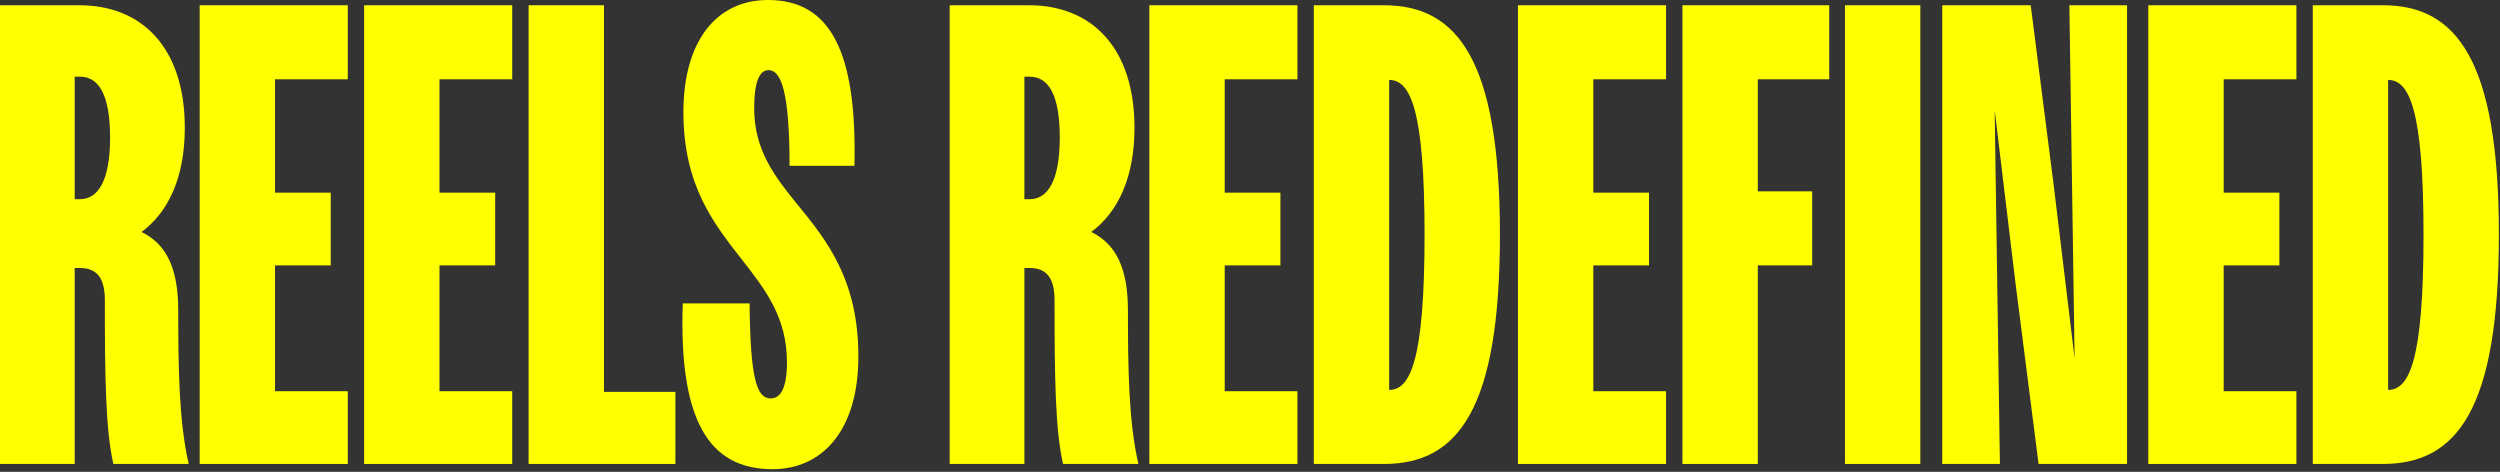
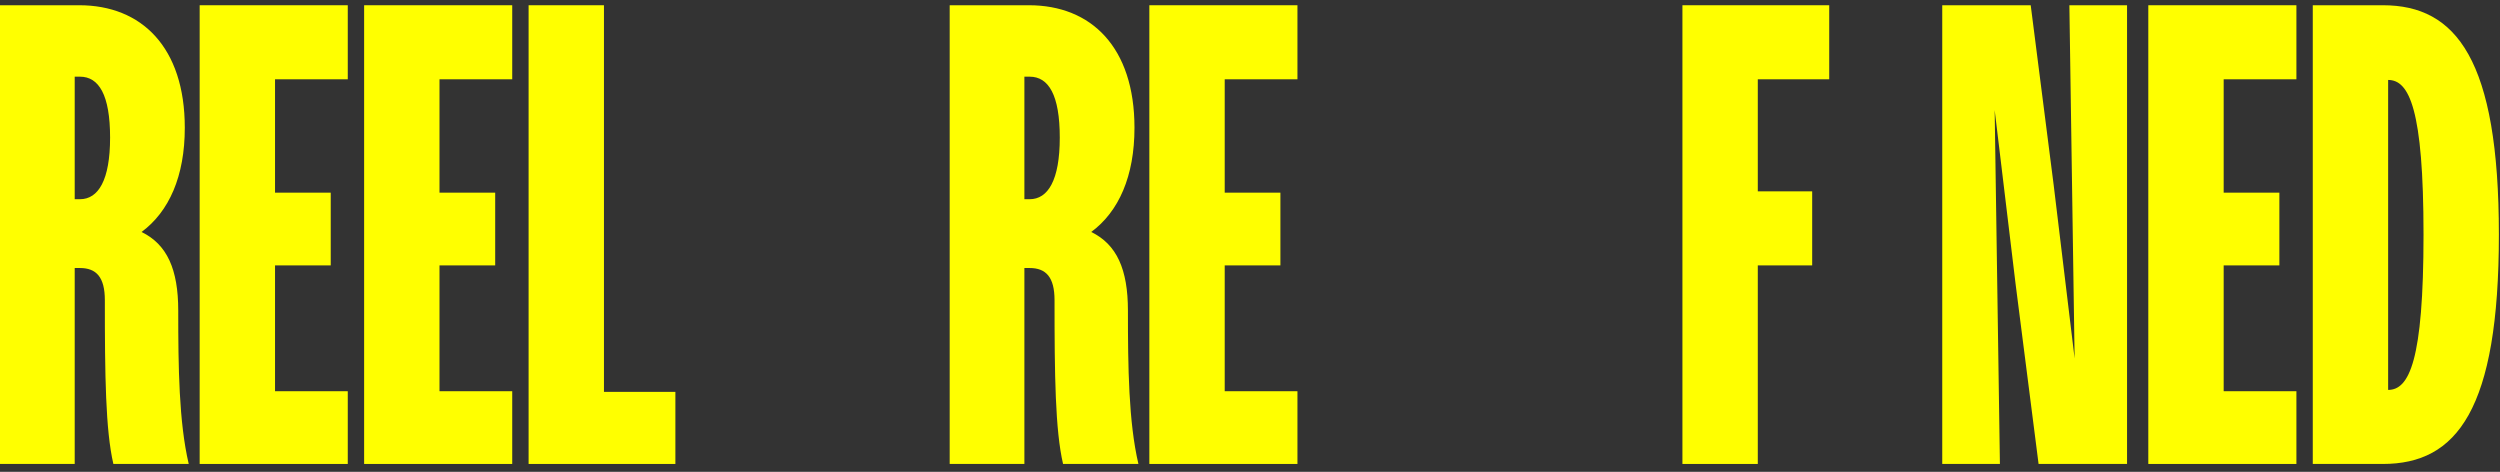
<svg xmlns="http://www.w3.org/2000/svg" fill="none" height="100%" overflow="visible" preserveAspectRatio="none" style="display: block;" viewBox="0 0 763 144" width="100%">
  <rect x="0" y="0" width="763" height="144" fill="#333333" stroke="none" />
  <g id="Reels Redefined">
    <path d="M0 141.6V1.6H24.2C43.2 1.6 56.4 14.4 56.4 39C56.4 53.8 51.6 64.6 43.2 70.8C51 74.6 54.4 82.2 54.4 94.8C54.4 112 54.6 128.8 57.6 141.6H34.6C32.2 131.2 32 114.6 32 91.6C32 84.6 29.4 81.8 24.4 81.8H22.8V141.6H0ZM24.4 23.4H22.8V60.8H24.4C30 60.8 33.6 55 33.6 42C33.6 29 30.2 23.4 24.4 23.4Z" fill="#FFFF00" />
    <path d="M60.938 141.6V1.6H106.138V24.2H83.938V58.8H100.938V81H83.938V119.4H106.138V141.6H60.938Z" fill="#FFFF00" />
    <path d="M111.133 141.6V1.6H156.333V24.2H134.133V58.8H151.133V81H134.133V119.4H156.333V141.6H111.133Z" fill="#FFFF00" />
    <path d="M161.328 141.6V1.6H184.328V119.6H206.128V141.6H161.328Z" fill="#FFFF00" />
-     <path d="M235.775 143.2C216.175 143.2 207.175 128 208.375 92.6H228.775C228.975 115.6 230.975 121.6 235.175 121.6C238.175 121.6 240.175 118.6 240.175 110.6C240.175 96.8 233.575 88.4 226.575 79.4C217.975 68.4 208.575 56.8 208.575 34.2C208.575 12.4 218.775 0 234.375 0C253.375 0 261.575 15.6 260.775 50.6H240.975C240.975 28 238.375 21.4 234.575 21.4C231.775 21.4 230.175 25 230.175 33C230.175 45.8 236.375 53.8 243.375 62.4C252.175 73.2 261.975 85.2 261.975 108.8C261.975 131.6 250.775 143.2 235.775 143.2Z" fill="#FFFF00" />
    <path d="M289.844 141.6V1.6H314.044C333.044 1.6 346.244 14.4 346.244 39C346.244 53.8 341.444 64.6 333.044 70.8C340.844 74.6 344.244 82.2 344.244 94.8C344.244 112 344.444 128.8 347.444 141.6H324.444C322.044 131.2 321.844 114.6 321.844 91.6C321.844 84.6 319.244 81.8 314.244 81.8H312.644V141.6H289.844ZM314.244 23.4H312.644V60.8H314.244C319.844 60.8 323.444 55 323.444 42C323.444 29 320.044 23.4 314.244 23.4Z" fill="#FFFF00" />
    <path d="M350.781 141.6V1.6H395.981V24.2H373.781V58.8H390.781V81H373.781V119.4H395.981V141.6H350.781Z" fill="#FFFF00" />
-     <path d="M400.977 141.6V1.6H422.377C444.777 1.6 457.777 18.2 457.777 71.6C457.777 125 444.977 141.6 422.377 141.6H400.977ZM434.777 71.6C434.777 33.2 430.377 24.4 423.977 24.4V119C430.377 119 434.777 110.2 434.777 71.6Z" fill="#FFFF00" />
-     <path d="M463.281 141.6V1.6H508.481V24.2H486.281V58.8H503.281V81H486.281V119.4H508.481V141.6H463.281Z" fill="#FFFF00" />
    <path d="M513.477 141.6V1.6H558.277V24.2H536.477V58.4H553.077V81H536.477V141.6H513.477Z" fill="#FFFF00" />
-     <path d="M563.086 141.6V1.6H586.086V141.6H563.086Z" fill="#FFFF00" />
+     <path d="M563.086 141.6H586.086V141.6H563.086Z" fill="#FFFF00" />
    <path d="M592.773 141.6V1.6H619.773L626.773 56.4L633.173 109.4L631.573 1.6H649.173V141.6H622.173L615.173 86.8L608.773 33.6L610.373 141.6H592.773Z" fill="#FFFF00" />
    <path d="M655.664 141.6V1.6H700.864V24.2H678.664V58.8H695.664V81H678.664V119.4H700.864V141.6H655.664Z" fill="#FFFF00" />
    <path d="M705.859 141.6V1.6H727.259C749.659 1.6 762.659 18.2 762.659 71.6C762.659 125 749.859 141.6 727.259 141.6H705.859ZM739.659 71.6C739.659 33.2 735.259 24.4 728.859 24.4V119C735.259 119 739.659 110.2 739.659 71.6Z" fill="#FFFF00" />
  </g>
</svg>